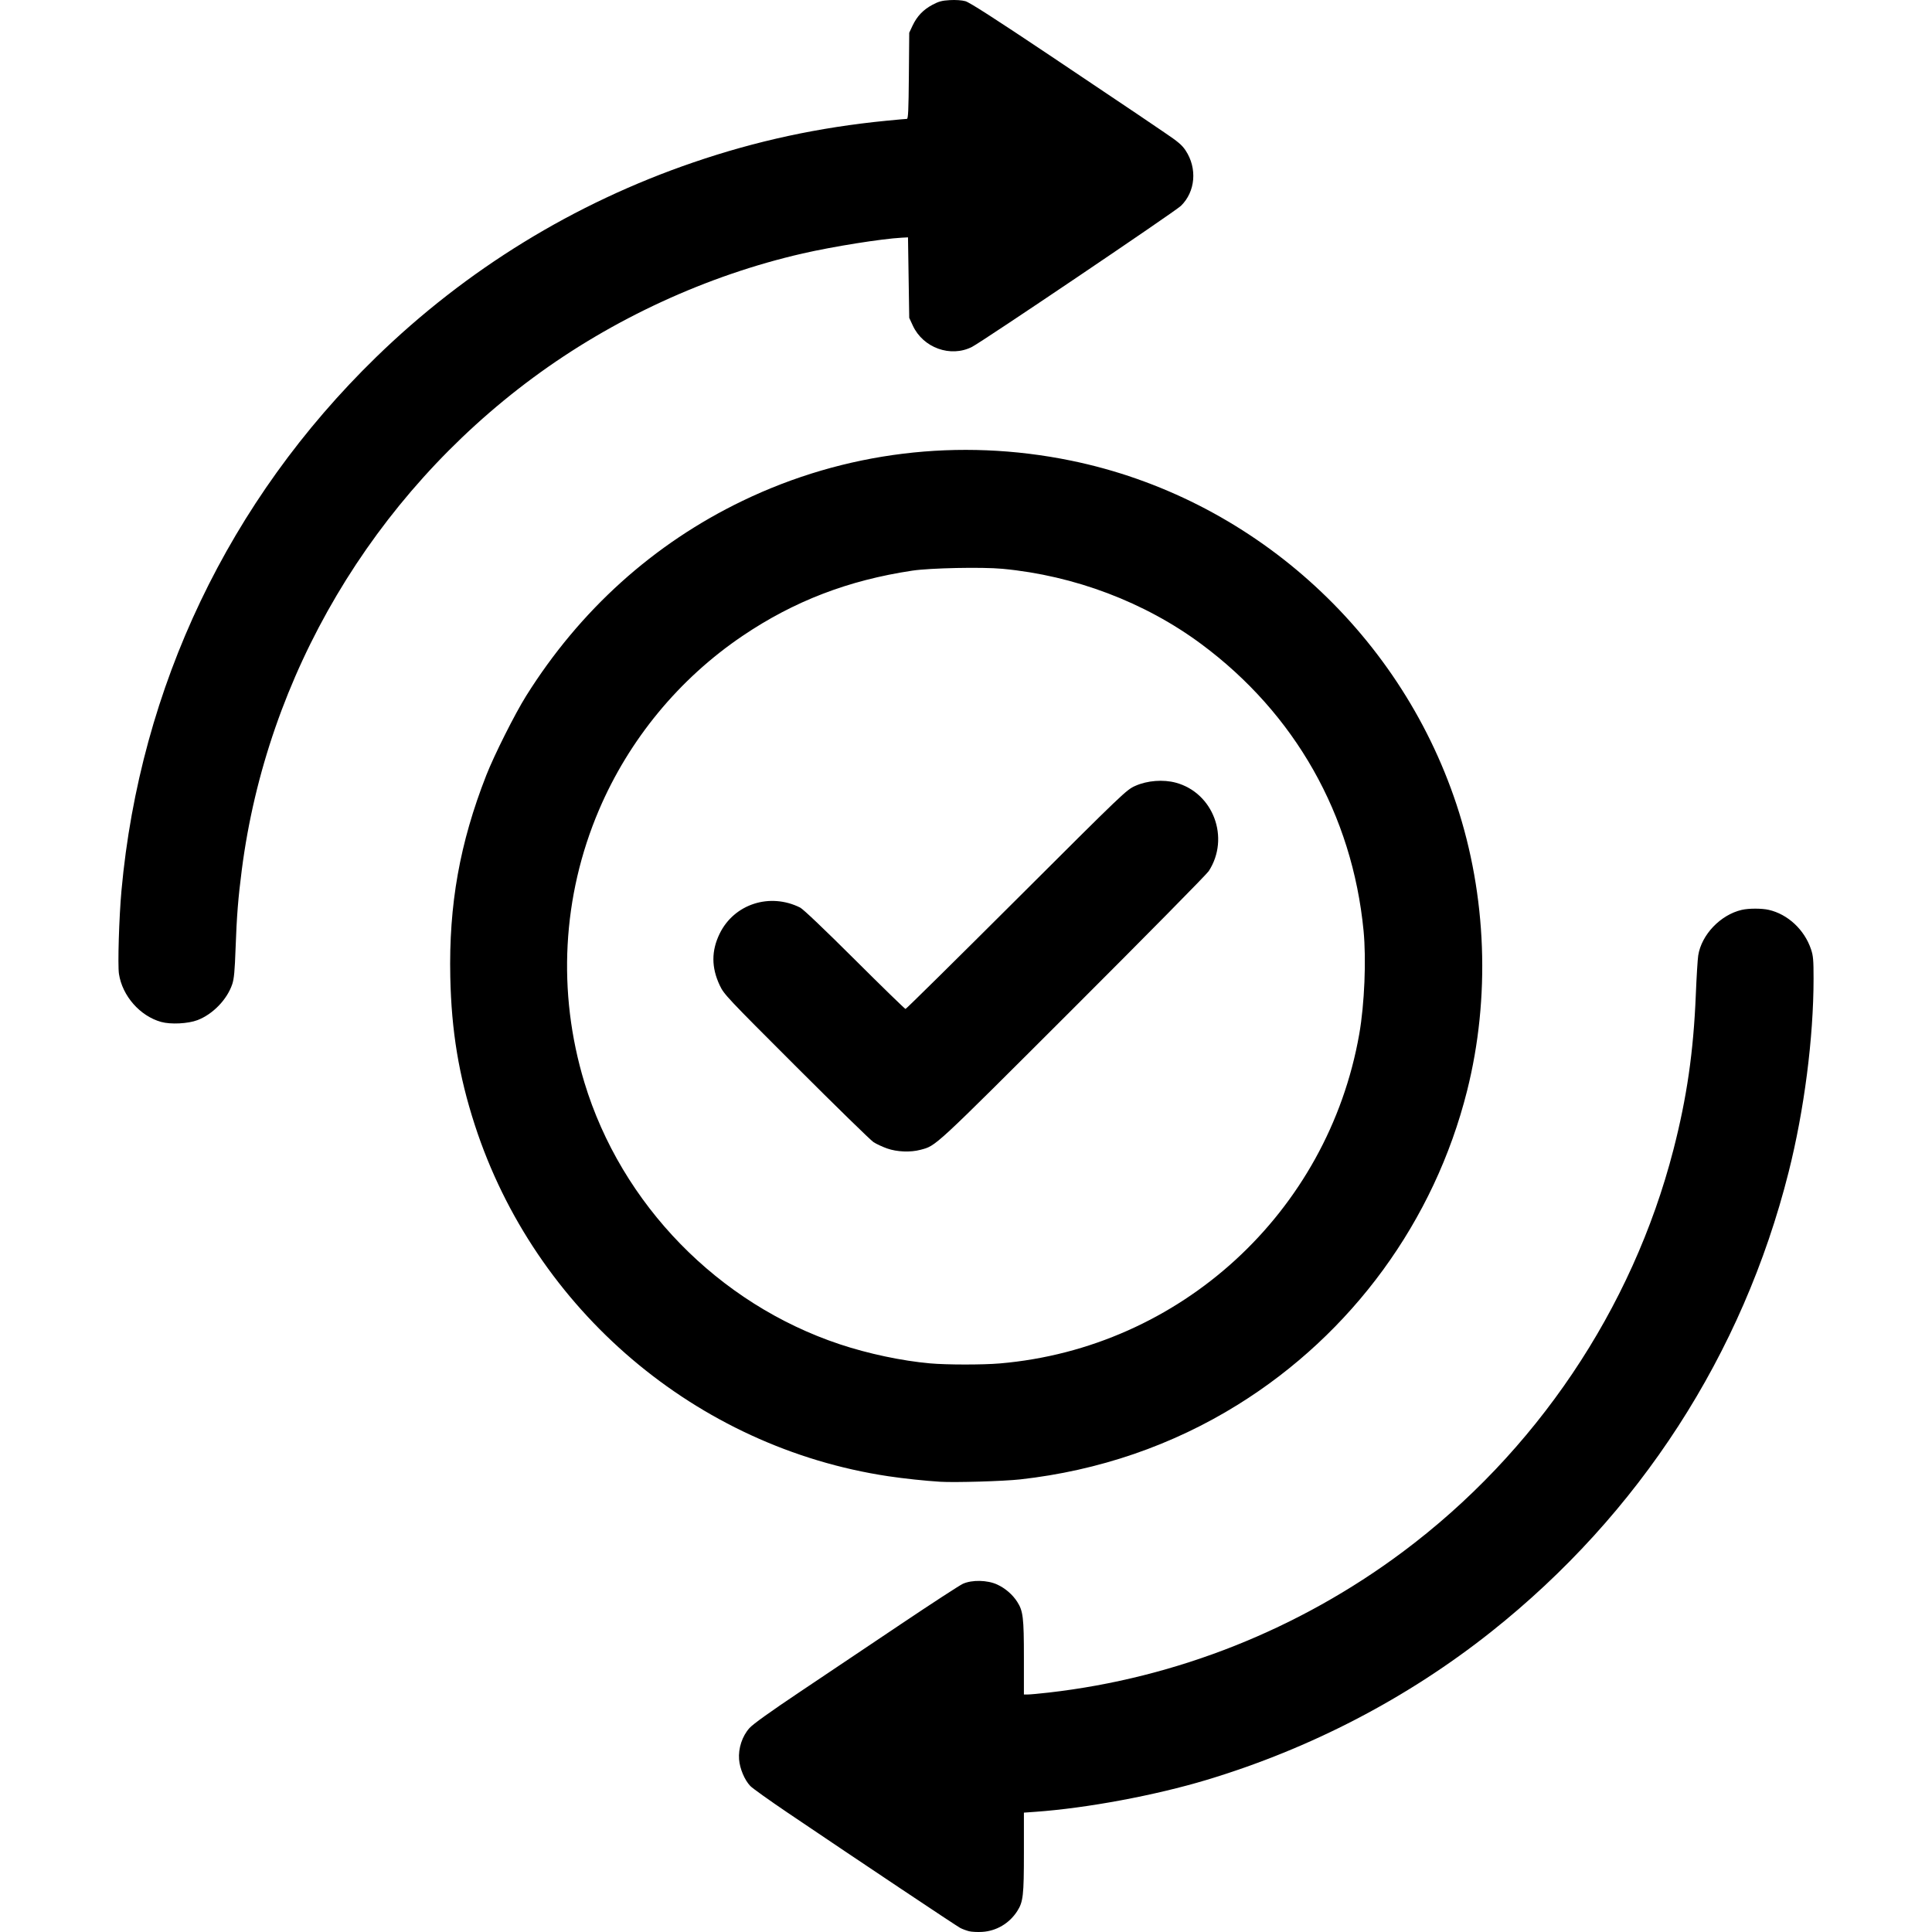
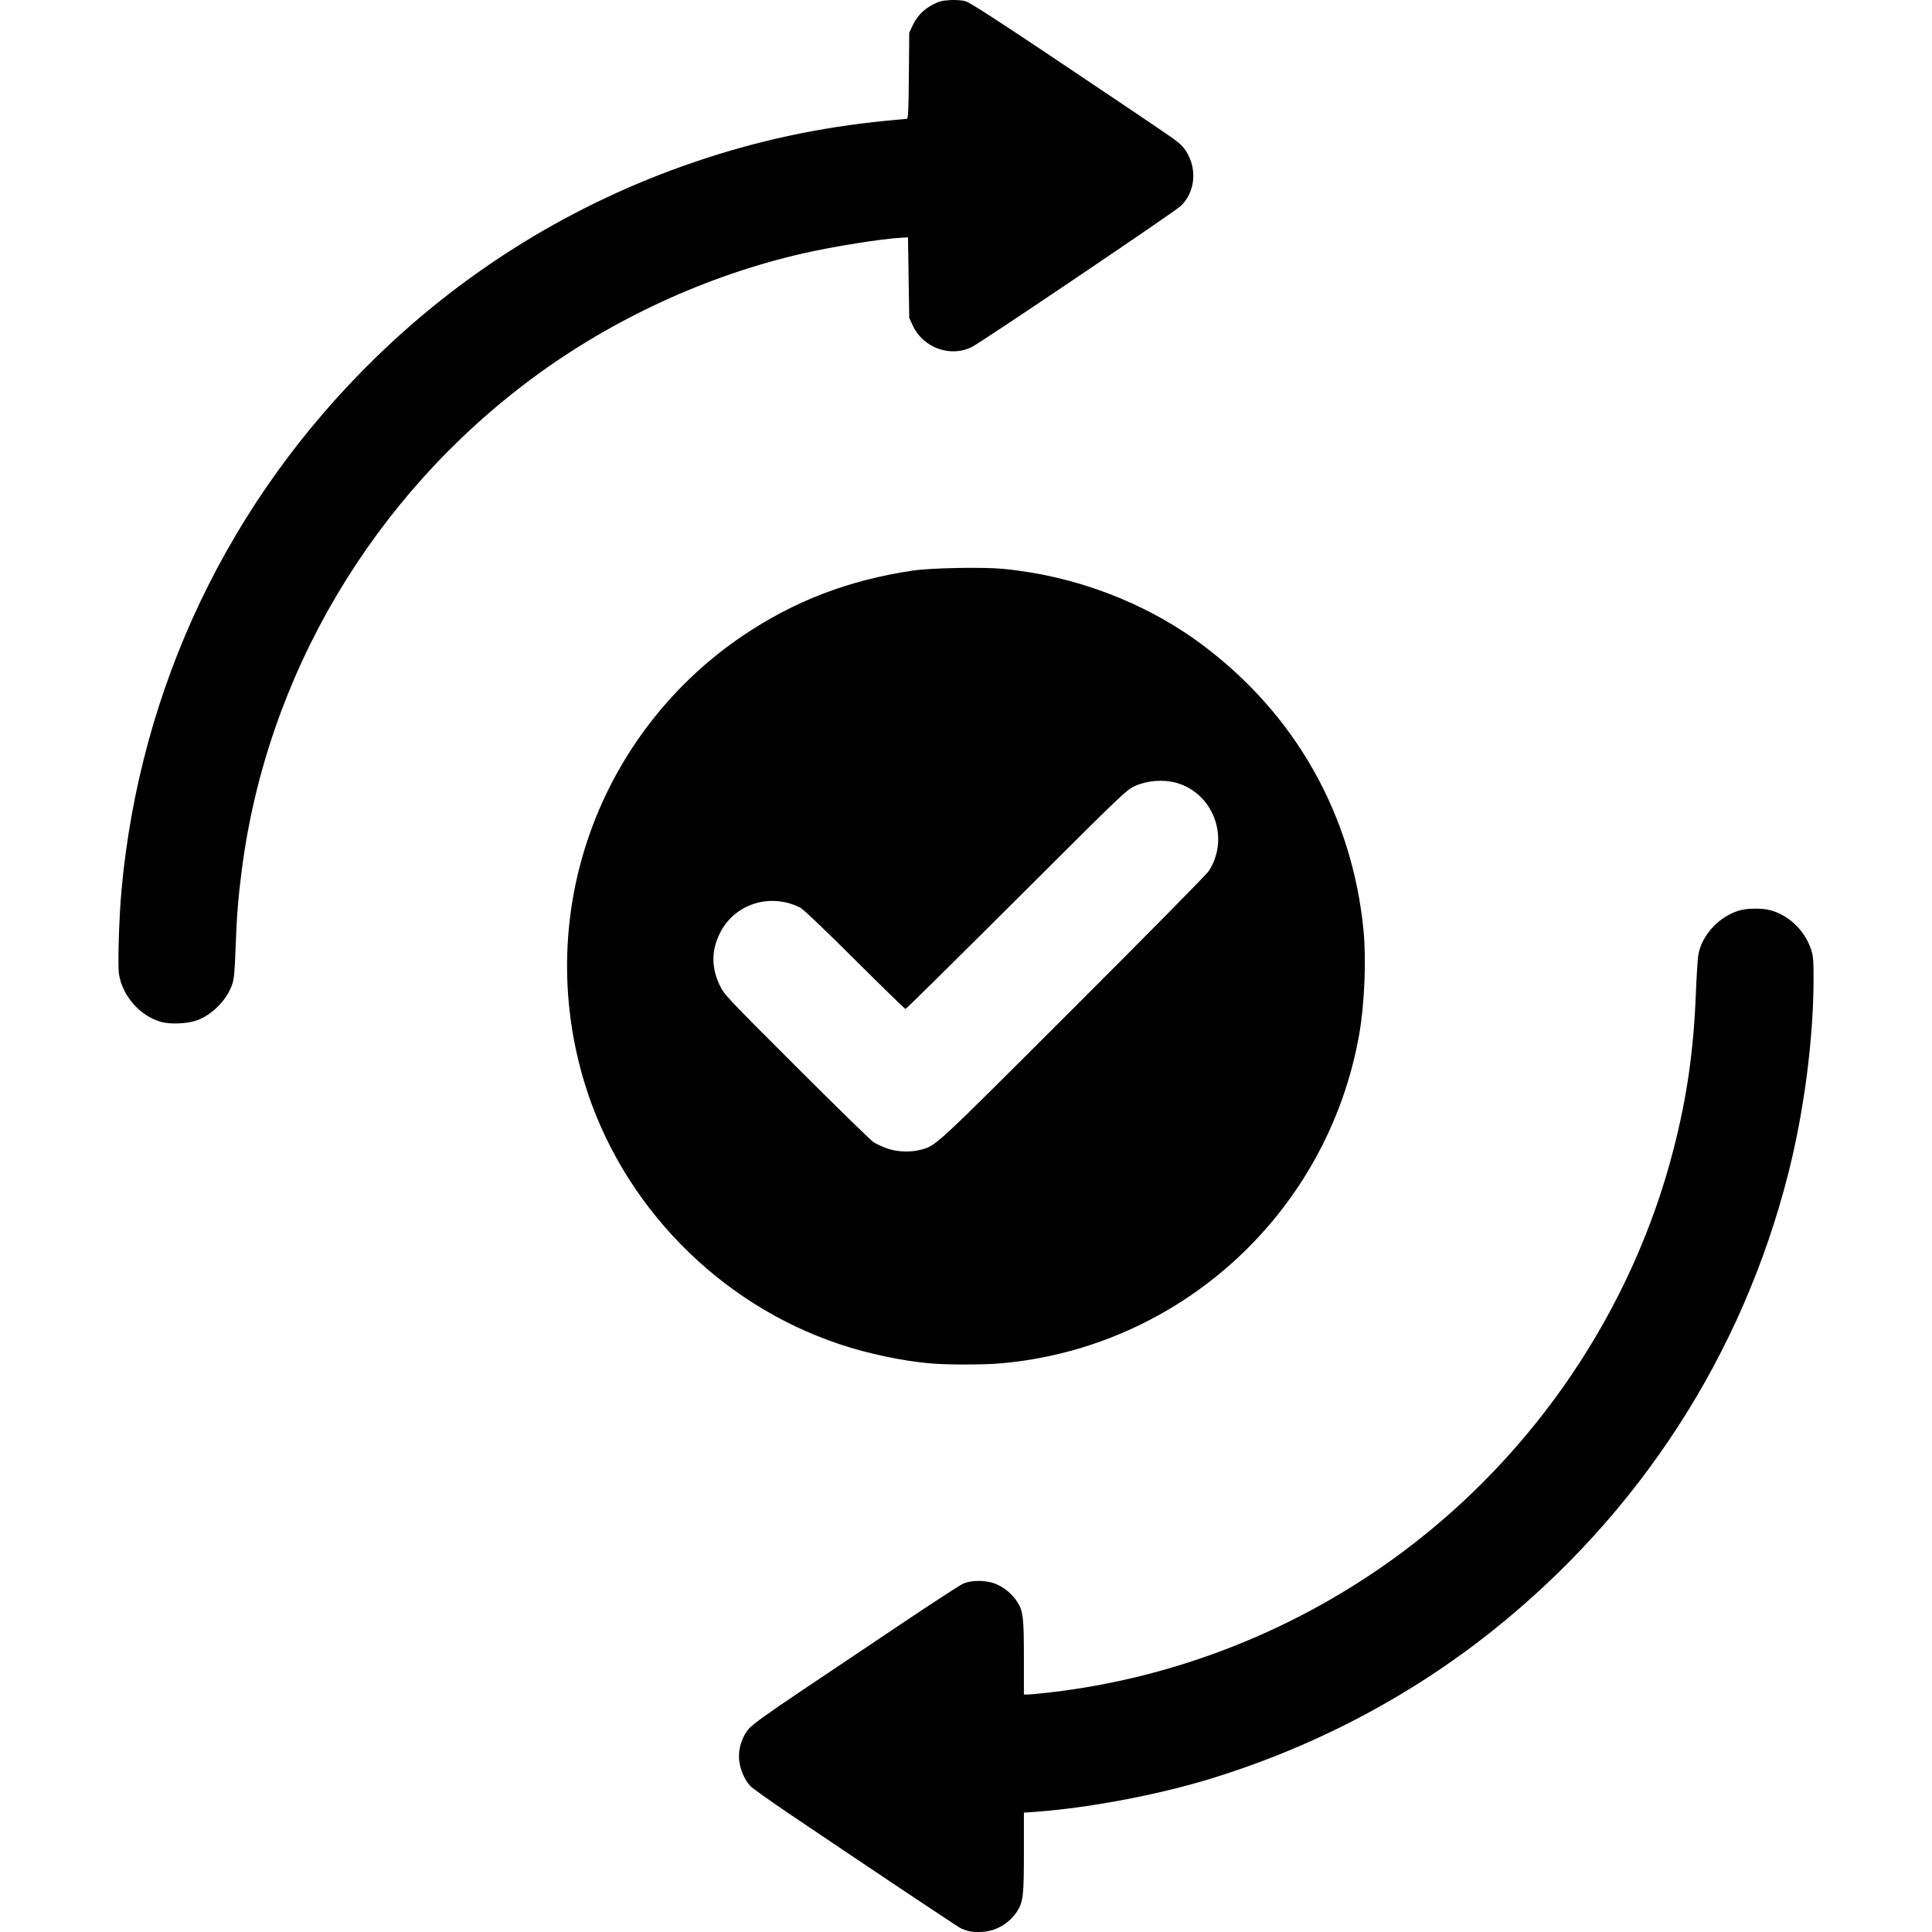
<svg xmlns="http://www.w3.org/2000/svg" xmlns:ns1="http://sodipodi.sourceforge.net/DTD/sodipodi-0.dtd" xmlns:ns2="http://www.inkscape.org/namespaces/inkscape" version="1.1" id="svg1" width="1558.502" height="1558.502" viewBox="0 0 1558.502 1558.502" ns1:docname="symbol_adaptierbar.svg" ns2:version="1.3 (0e150ed6c4, 2023-07-21)">
  <defs id="defs1" />
  <ns1:namedview id="namedview1" pagecolor="#ffffff" bordercolor="#000000" borderopacity="0.25" ns2:showpageshadow="2" ns2:pageopacity="0.0" ns2:pagecheckerboard="0" ns2:deskcolor="#d1d1d1" ns2:zoom="0.52678796" ns2:cx="683.38692" ns2:cy="779.25092" ns2:window-width="1920" ns2:window-height="1017" ns2:window-x="-8" ns2:window-y="-8" ns2:window-maximized="1" ns2:current-layer="g1" />
  <g ns2:groupmode="layer" ns2:label="Image" id="g1" transform="translate(-39.58,-28.099)">
-     <path style="fill:#000000" d="m 821.259,1585.971 c -2.08,-0.524 -5.23,-1.693 -7,-2.596 -3.042,-1.553 -80.261,-53.114 -139.218,-92.958 -14.85,-10.036 -28.438,-19.748 -30.196,-21.582 -4.611,-4.812 -8.46,-13.908 -9.063,-21.417 -0.722,-8.991 2.535,-18.84 8.378,-25.339 2.885,-3.208 16.485,-12.963 40.609,-29.126 19.95,-13.366 56.633,-37.973 81.519,-54.682 24.886,-16.709 47.386,-31.352 50,-32.539 7.387,-3.356 19.804,-3.09 27.753,0.593 6.533,3.028 12.349,8.053 16.119,13.927 4.735,7.378 5.381,12.78 5.381,44.96 V 1395 h 3.25 c 1.788,-7e-4 9.325,-0.694 16.75,-1.54 102.979,-11.741 201.872,-51.024 285.5,-113.409 107.316,-80.055 185.281,-195.863 218.444,-324.469 10.853,-42.09 16.203,-79.119 18.071,-125.08 0.581,-14.3 1.454,-28.538 1.94,-31.641 2.625,-16.766 17.982,-32.839 35.157,-36.799 5.626,-1.297 16.15,-1.297 21.776,0 15.398,3.55 28.742,15.999 34.055,31.771 1.766,5.243 2.057,8.589 2.057,23.699 0,47.664 -7.521,106.048 -20.093,155.969 -37.042,147.094 -120.433,276.008 -239.907,370.874 -67.371,53.495 -145.567,94.21 -229.5,119.497 -41.602,12.534 -96.882,22.839 -138.25,25.773 l -9.25,0.656 v 32.14 c 0,34.703 -0.584,39.834 -5.381,47.31 -6.347,9.89 -16.797,16.076 -28.328,16.767 -3.735,0.224 -8.493,-0.022 -10.573,-0.546 z m -23.218,-362.569 c -12.332,-0.765 -29.405,-2.584 -42,-4.477 -154.708,-23.241 -285.012,-133.98 -333.465,-283.395 -12.872,-39.694 -18.84,-75.731 -19.76,-119.312 -1.232,-58.375 7.651,-108.157 29.037,-162.719 6.4,-16.33 23.075,-49.54 32.134,-64 43.368,-69.223 102.892,-122.867 174.698,-157.441 82.246,-39.602 174.572,-50.891 264.856,-32.384 144.478,29.614 264.227,136.415 310.951,277.326 24.381,73.53 27.428,155.879 8.549,231.039 -26.372,104.985 -92.712,195.848 -184.81,253.124 -52.839,32.861 -112.293,53.278 -175.69,60.333 -13.245,1.474 -52.673,2.639 -64.5,1.905 z m 48,-95.447 c 145.561,-12.422 264.762,-121.651 290.036,-265.772 4.221,-24.072 5.716,-60.085 3.458,-83.328 -9.082,-93.487 -55.267,-175.076 -130.862,-231.177 -45.546,-33.801 -102.295,-55.289 -160.411,-60.739 -16.393,-1.537 -58.285,-0.683 -72.72,1.483 -51.674,7.755 -95.46,24.587 -137,52.667 -51.095,34.538 -91.574,83.626 -115.786,140.41 -29.663,69.567 -33.809,147.038 -11.76,219.778 29.824,98.392 108.07,178.606 206.043,211.224 22.913,7.628 50.089,13.379 72.791,15.402 13.486,1.202 42.419,1.228 56.212,0.051 z M 755.175,954.535 c -3.776,-1.333 -8.726,-3.642 -11,-5.133 -2.274,-1.49 -30.3,-28.853 -62.282,-60.806 C 625.813,832.566 623.619,830.233 620.198,823 c -6.822,-14.425 -6.847,-27.879 -0.076,-41.764 11.661,-23.914 40.474,-33.241 64.919,-21.015 2.451,1.226 19.505,17.452 44.028,41.89 C 751.084,824.05 769.526,842 770.05,842 c 0.525,0 40.787,-39.745 89.472,-88.323 87.213,-87.021 88.627,-88.372 95.917,-91.647 9.563,-4.296 22.487,-5.305 32.668,-2.549 30.276,8.195 43.82,44.561 26.555,71.301 -1.676,2.595 -51.101,52.713 -109.834,111.373 -113.433,113.291 -109.917,110.041 -122.787,113.485 -8.025,2.147 -18.923,1.699 -26.866,-1.104 z M 169.541,852.46 c -17.029,-4.752 -31.269,-20.964 -33.999,-38.707 -1.093,-7.106 0.073,-45.789 2.027,-67.253 C 152.54,582.104 224.357,431.649 342.938,316.259 415.838,245.321 502.669,192.02 599.026,159.061 649.72,141.721 700.098,130.845 754.431,125.511 762.896,124.68 770.412,124 771.133,124 c 1.051,0 1.371,-6.897 1.61,-34.75 l 0.298,-34.75 2.635,-5.62 c 3.579,-7.634 8.621,-12.938 16.071,-16.909 5.113,-2.725 7.651,-3.409 14.023,-3.778 4.707,-0.273 9.654,0.063 12.525,0.849 3.353,0.918 23.376,13.767 68.246,43.794 34.925,23.372 66.875,44.817 71,47.655 4.125,2.838 13.651,9.299 21.169,14.359 11.114,7.479 14.338,10.207 17.25,14.594 9.579,14.431 7.987,33.3 -3.772,44.722 -4.729,4.593 -160.166,109.519 -168.543,113.773 -17.251,8.76 -39.423,0.767 -47.724,-17.204 l -2.88,-6.234 -0.5,-32.467 -0.5,-32.467 -5,0.271 c -16.361,0.885 -55.32,7.091 -80,12.743 -77.134,17.665 -153.345,52.792 -217.5,100.249 C 340.207,428.5 254.812,572.865 234.605,730 c -2.94,22.862 -4.044,36.813 -4.984,63 -0.664,18.493 -1.237,24.672 -2.687,29 -4.149,12.385 -15.673,24.298 -28.068,29.019 -7.645,2.911 -21.599,3.597 -29.324,1.442 z" id="path1" />
+     <path style="fill:#000000" d="m 821.259,1585.971 c -2.08,-0.524 -5.23,-1.693 -7,-2.596 -3.042,-1.553 -80.261,-53.114 -139.218,-92.958 -14.85,-10.036 -28.438,-19.748 -30.196,-21.582 -4.611,-4.812 -8.46,-13.908 -9.063,-21.417 -0.722,-8.991 2.535,-18.84 8.378,-25.339 2.885,-3.208 16.485,-12.963 40.609,-29.126 19.95,-13.366 56.633,-37.973 81.519,-54.682 24.886,-16.709 47.386,-31.352 50,-32.539 7.387,-3.356 19.804,-3.09 27.753,0.593 6.533,3.028 12.349,8.053 16.119,13.927 4.735,7.378 5.381,12.78 5.381,44.96 V 1395 h 3.25 c 1.788,-7e-4 9.325,-0.694 16.75,-1.54 102.979,-11.741 201.872,-51.024 285.5,-113.409 107.316,-80.055 185.281,-195.863 218.444,-324.469 10.853,-42.09 16.203,-79.119 18.071,-125.08 0.581,-14.3 1.454,-28.538 1.94,-31.641 2.625,-16.766 17.982,-32.839 35.157,-36.799 5.626,-1.297 16.15,-1.297 21.776,0 15.398,3.55 28.742,15.999 34.055,31.771 1.766,5.243 2.057,8.589 2.057,23.699 0,47.664 -7.521,106.048 -20.093,155.969 -37.042,147.094 -120.433,276.008 -239.907,370.874 -67.371,53.495 -145.567,94.21 -229.5,119.497 -41.602,12.534 -96.882,22.839 -138.25,25.773 l -9.25,0.656 v 32.14 c 0,34.703 -0.584,39.834 -5.381,47.31 -6.347,9.89 -16.797,16.076 -28.328,16.767 -3.735,0.224 -8.493,-0.022 -10.573,-0.546 z m -23.218,-362.569 z m 48,-95.447 c 145.561,-12.422 264.762,-121.651 290.036,-265.772 4.221,-24.072 5.716,-60.085 3.458,-83.328 -9.082,-93.487 -55.267,-175.076 -130.862,-231.177 -45.546,-33.801 -102.295,-55.289 -160.411,-60.739 -16.393,-1.537 -58.285,-0.683 -72.72,1.483 -51.674,7.755 -95.46,24.587 -137,52.667 -51.095,34.538 -91.574,83.626 -115.786,140.41 -29.663,69.567 -33.809,147.038 -11.76,219.778 29.824,98.392 108.07,178.606 206.043,211.224 22.913,7.628 50.089,13.379 72.791,15.402 13.486,1.202 42.419,1.228 56.212,0.051 z M 755.175,954.535 c -3.776,-1.333 -8.726,-3.642 -11,-5.133 -2.274,-1.49 -30.3,-28.853 -62.282,-60.806 C 625.813,832.566 623.619,830.233 620.198,823 c -6.822,-14.425 -6.847,-27.879 -0.076,-41.764 11.661,-23.914 40.474,-33.241 64.919,-21.015 2.451,1.226 19.505,17.452 44.028,41.89 C 751.084,824.05 769.526,842 770.05,842 c 0.525,0 40.787,-39.745 89.472,-88.323 87.213,-87.021 88.627,-88.372 95.917,-91.647 9.563,-4.296 22.487,-5.305 32.668,-2.549 30.276,8.195 43.82,44.561 26.555,71.301 -1.676,2.595 -51.101,52.713 -109.834,111.373 -113.433,113.291 -109.917,110.041 -122.787,113.485 -8.025,2.147 -18.923,1.699 -26.866,-1.104 z M 169.541,852.46 c -17.029,-4.752 -31.269,-20.964 -33.999,-38.707 -1.093,-7.106 0.073,-45.789 2.027,-67.253 C 152.54,582.104 224.357,431.649 342.938,316.259 415.838,245.321 502.669,192.02 599.026,159.061 649.72,141.721 700.098,130.845 754.431,125.511 762.896,124.68 770.412,124 771.133,124 c 1.051,0 1.371,-6.897 1.61,-34.75 l 0.298,-34.75 2.635,-5.62 c 3.579,-7.634 8.621,-12.938 16.071,-16.909 5.113,-2.725 7.651,-3.409 14.023,-3.778 4.707,-0.273 9.654,0.063 12.525,0.849 3.353,0.918 23.376,13.767 68.246,43.794 34.925,23.372 66.875,44.817 71,47.655 4.125,2.838 13.651,9.299 21.169,14.359 11.114,7.479 14.338,10.207 17.25,14.594 9.579,14.431 7.987,33.3 -3.772,44.722 -4.729,4.593 -160.166,109.519 -168.543,113.773 -17.251,8.76 -39.423,0.767 -47.724,-17.204 l -2.88,-6.234 -0.5,-32.467 -0.5,-32.467 -5,0.271 c -16.361,0.885 -55.32,7.091 -80,12.743 -77.134,17.665 -153.345,52.792 -217.5,100.249 C 340.207,428.5 254.812,572.865 234.605,730 c -2.94,22.862 -4.044,36.813 -4.984,63 -0.664,18.493 -1.237,24.672 -2.687,29 -4.149,12.385 -15.673,24.298 -28.068,29.019 -7.645,2.911 -21.599,3.597 -29.324,1.442 z" id="path1" />
  </g>
</svg>